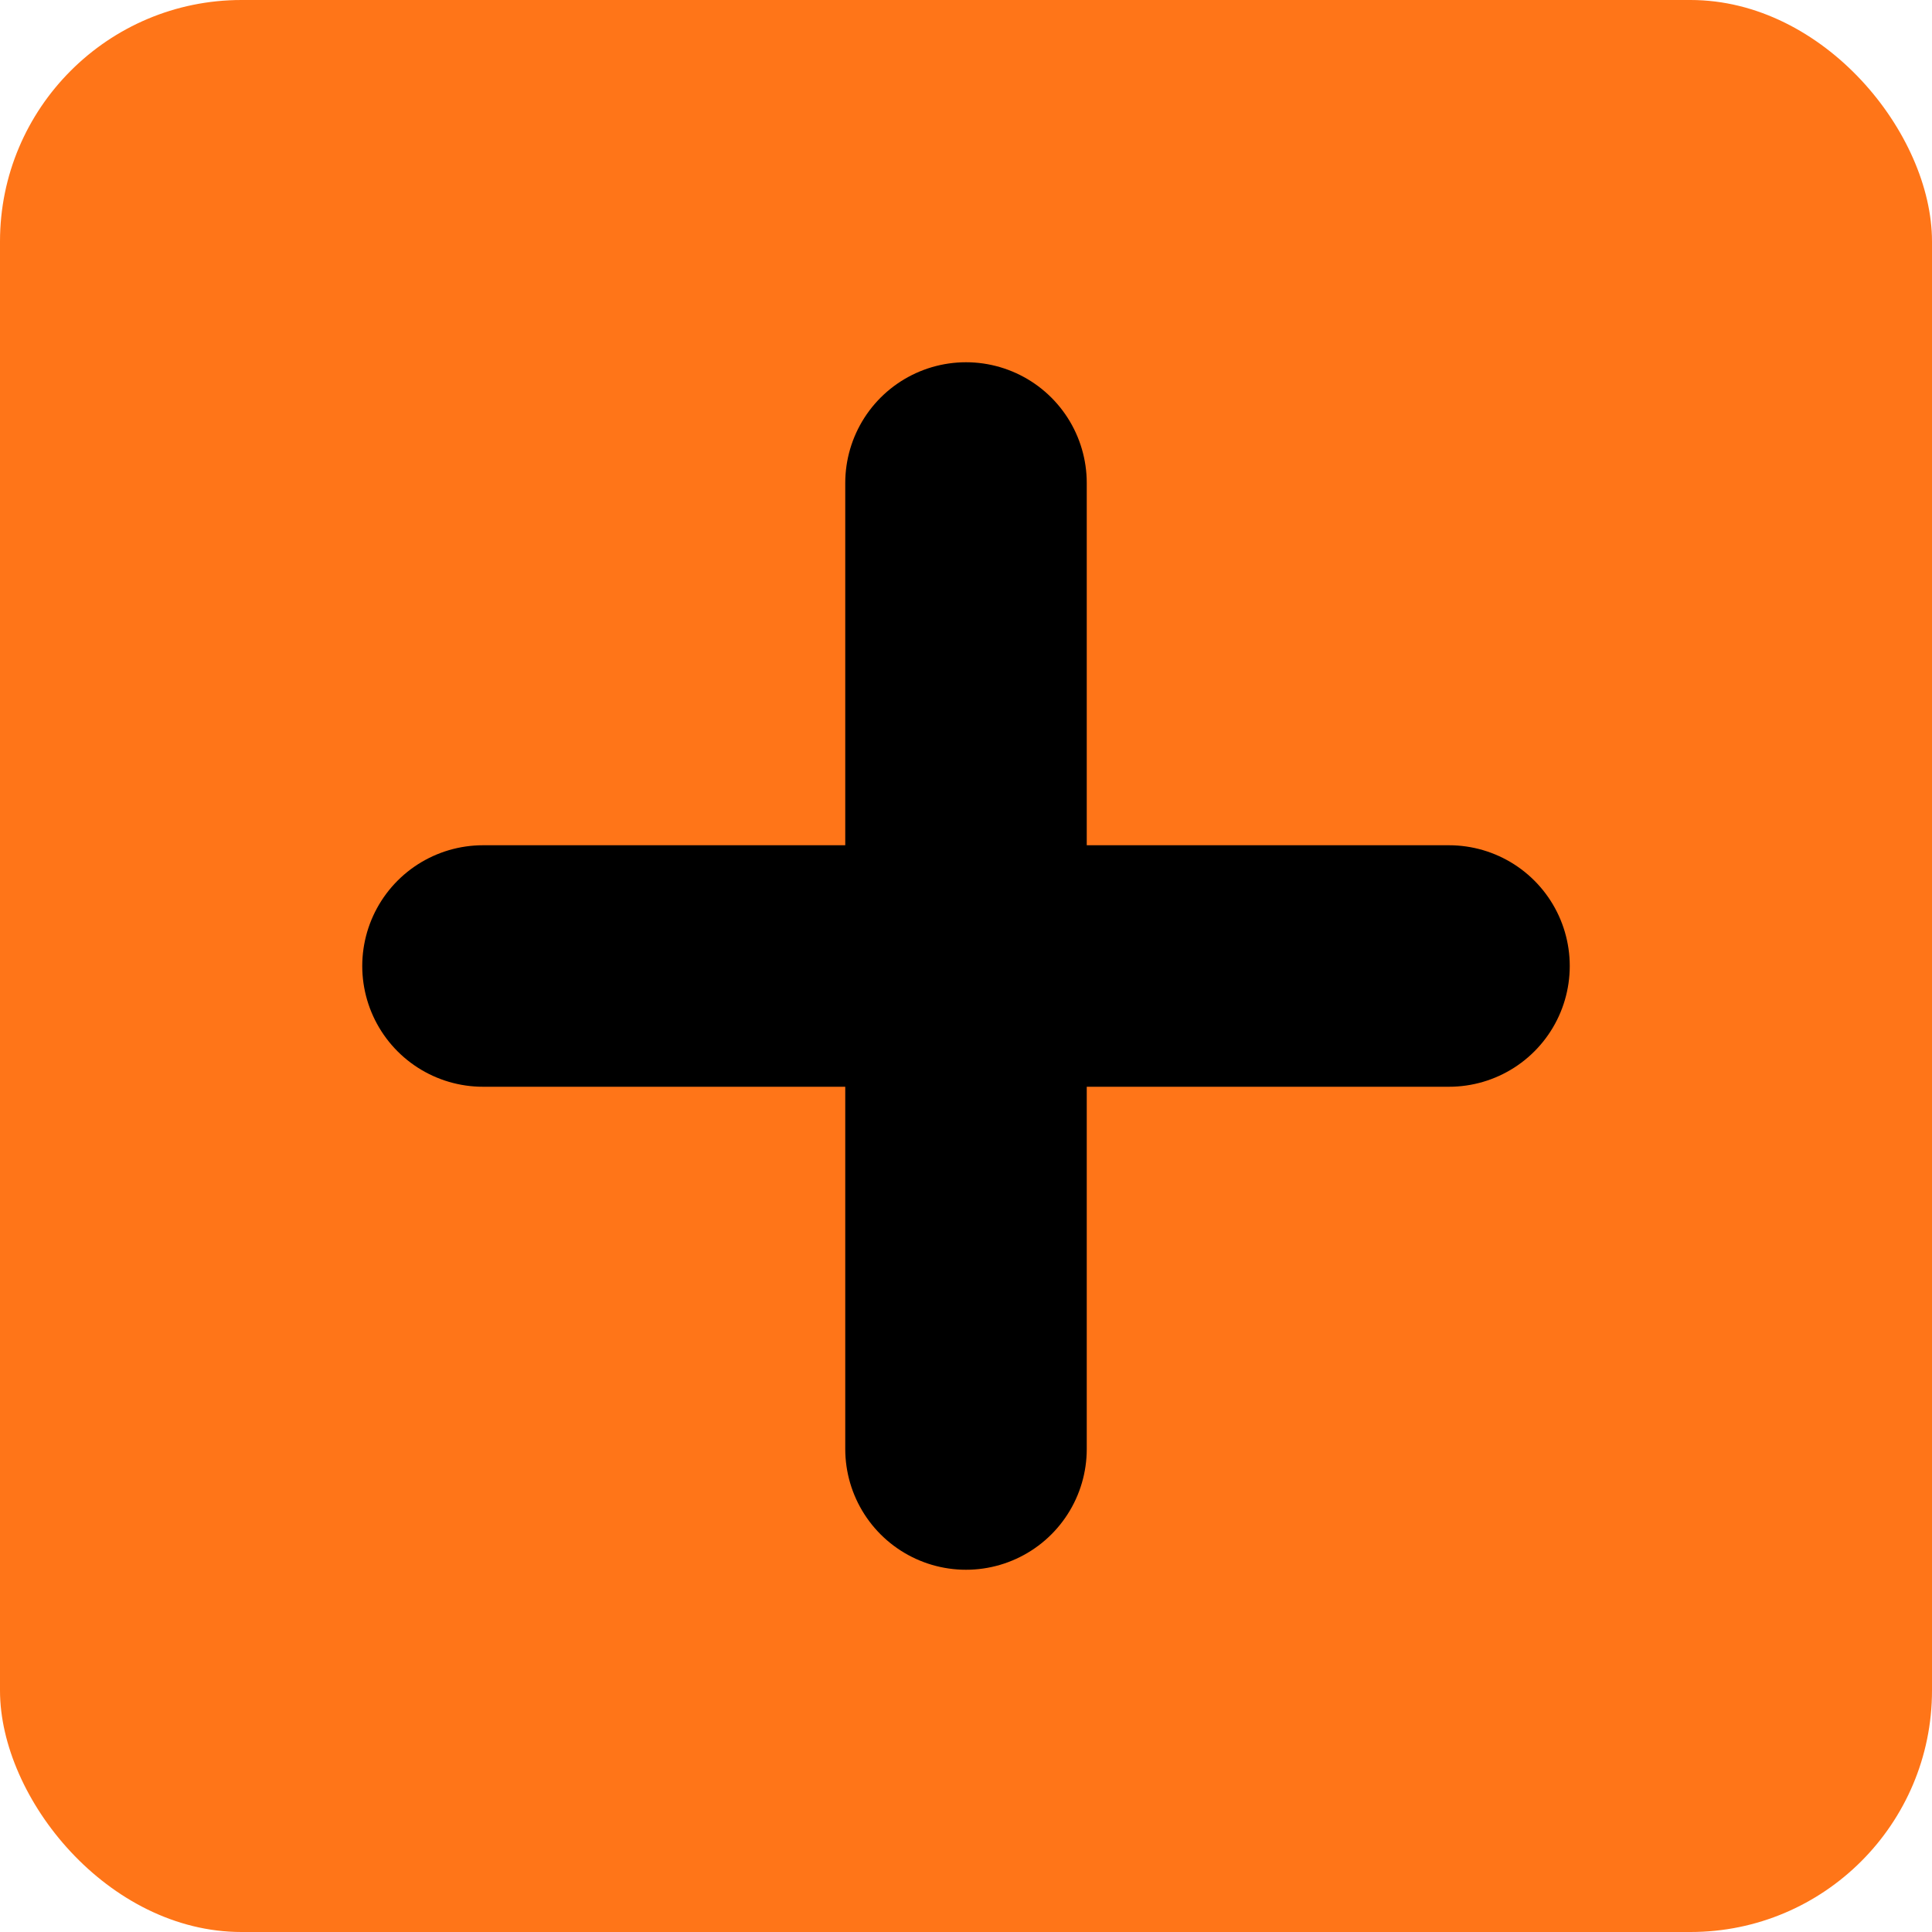
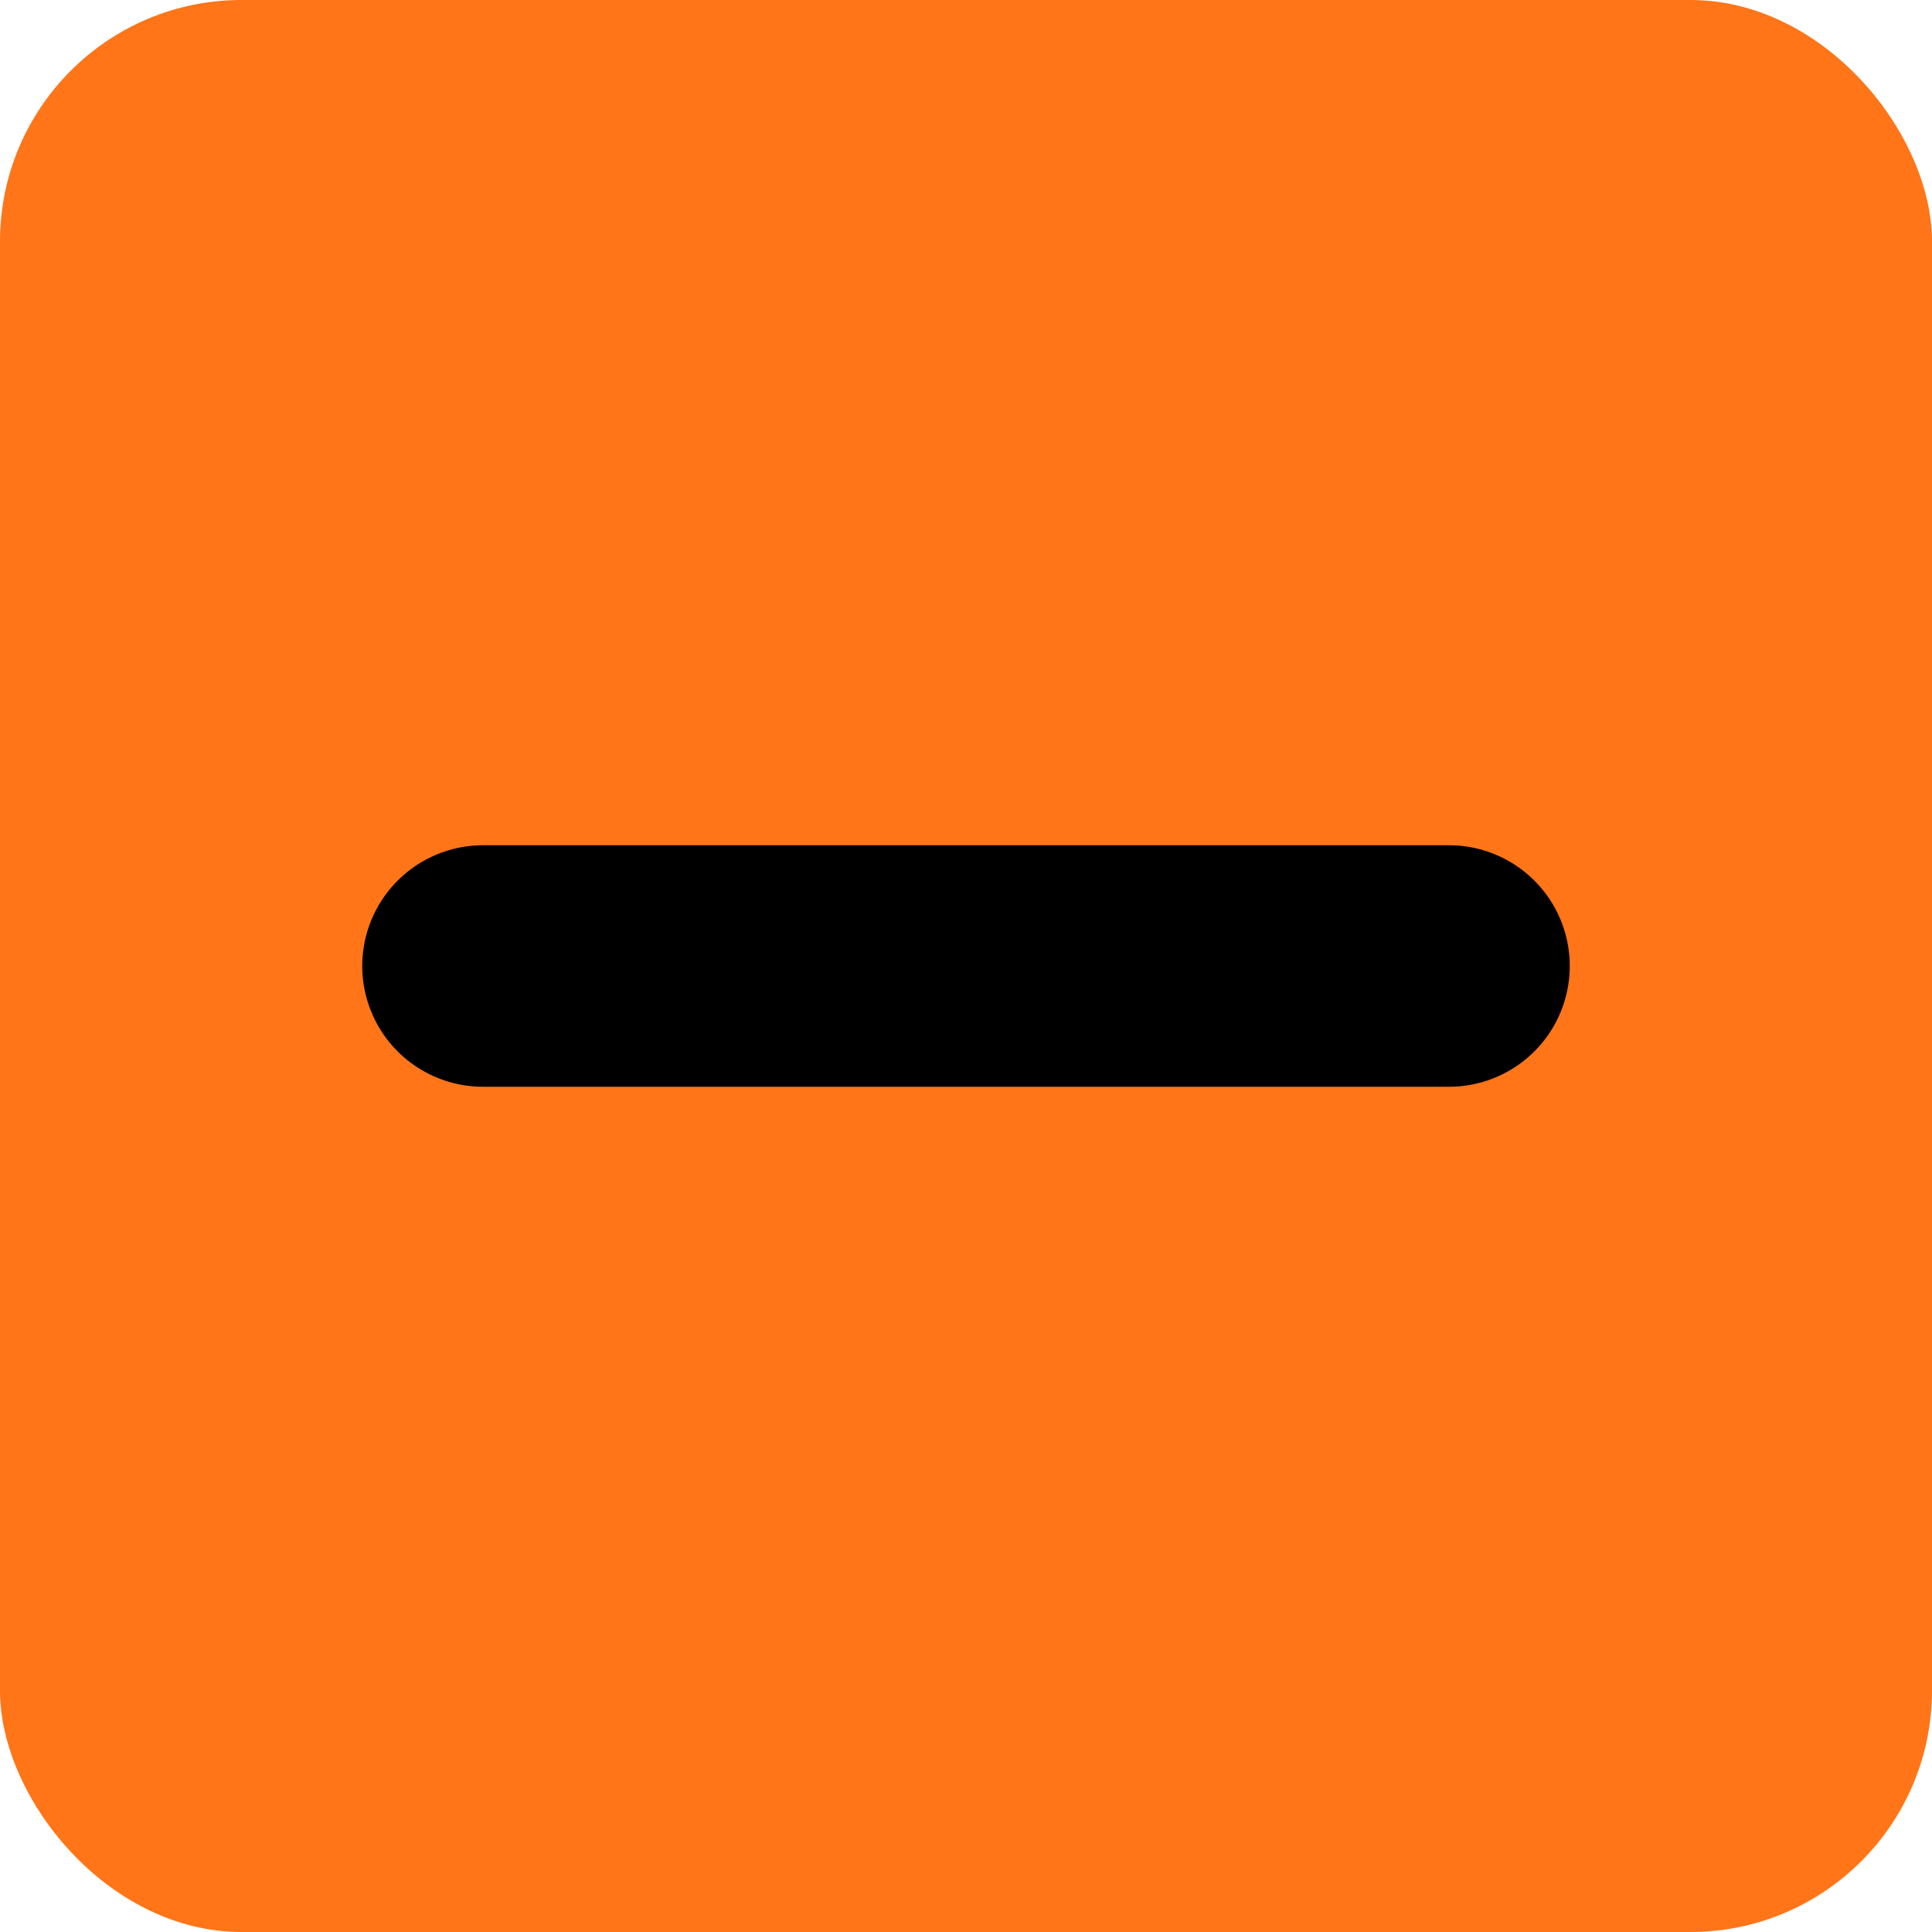
<svg xmlns="http://www.w3.org/2000/svg" width="32" height="32" viewBox="0 0 32 32">
  <rect width="32" height="32" rx="4" fill="#FF7518" />
  <path d="M8 16 L24 16" stroke="black" stroke-width="4" stroke-linecap="round" />
-   <path d="M16 8 L16 24" stroke="black" stroke-width="4" stroke-linecap="round" />
</svg>